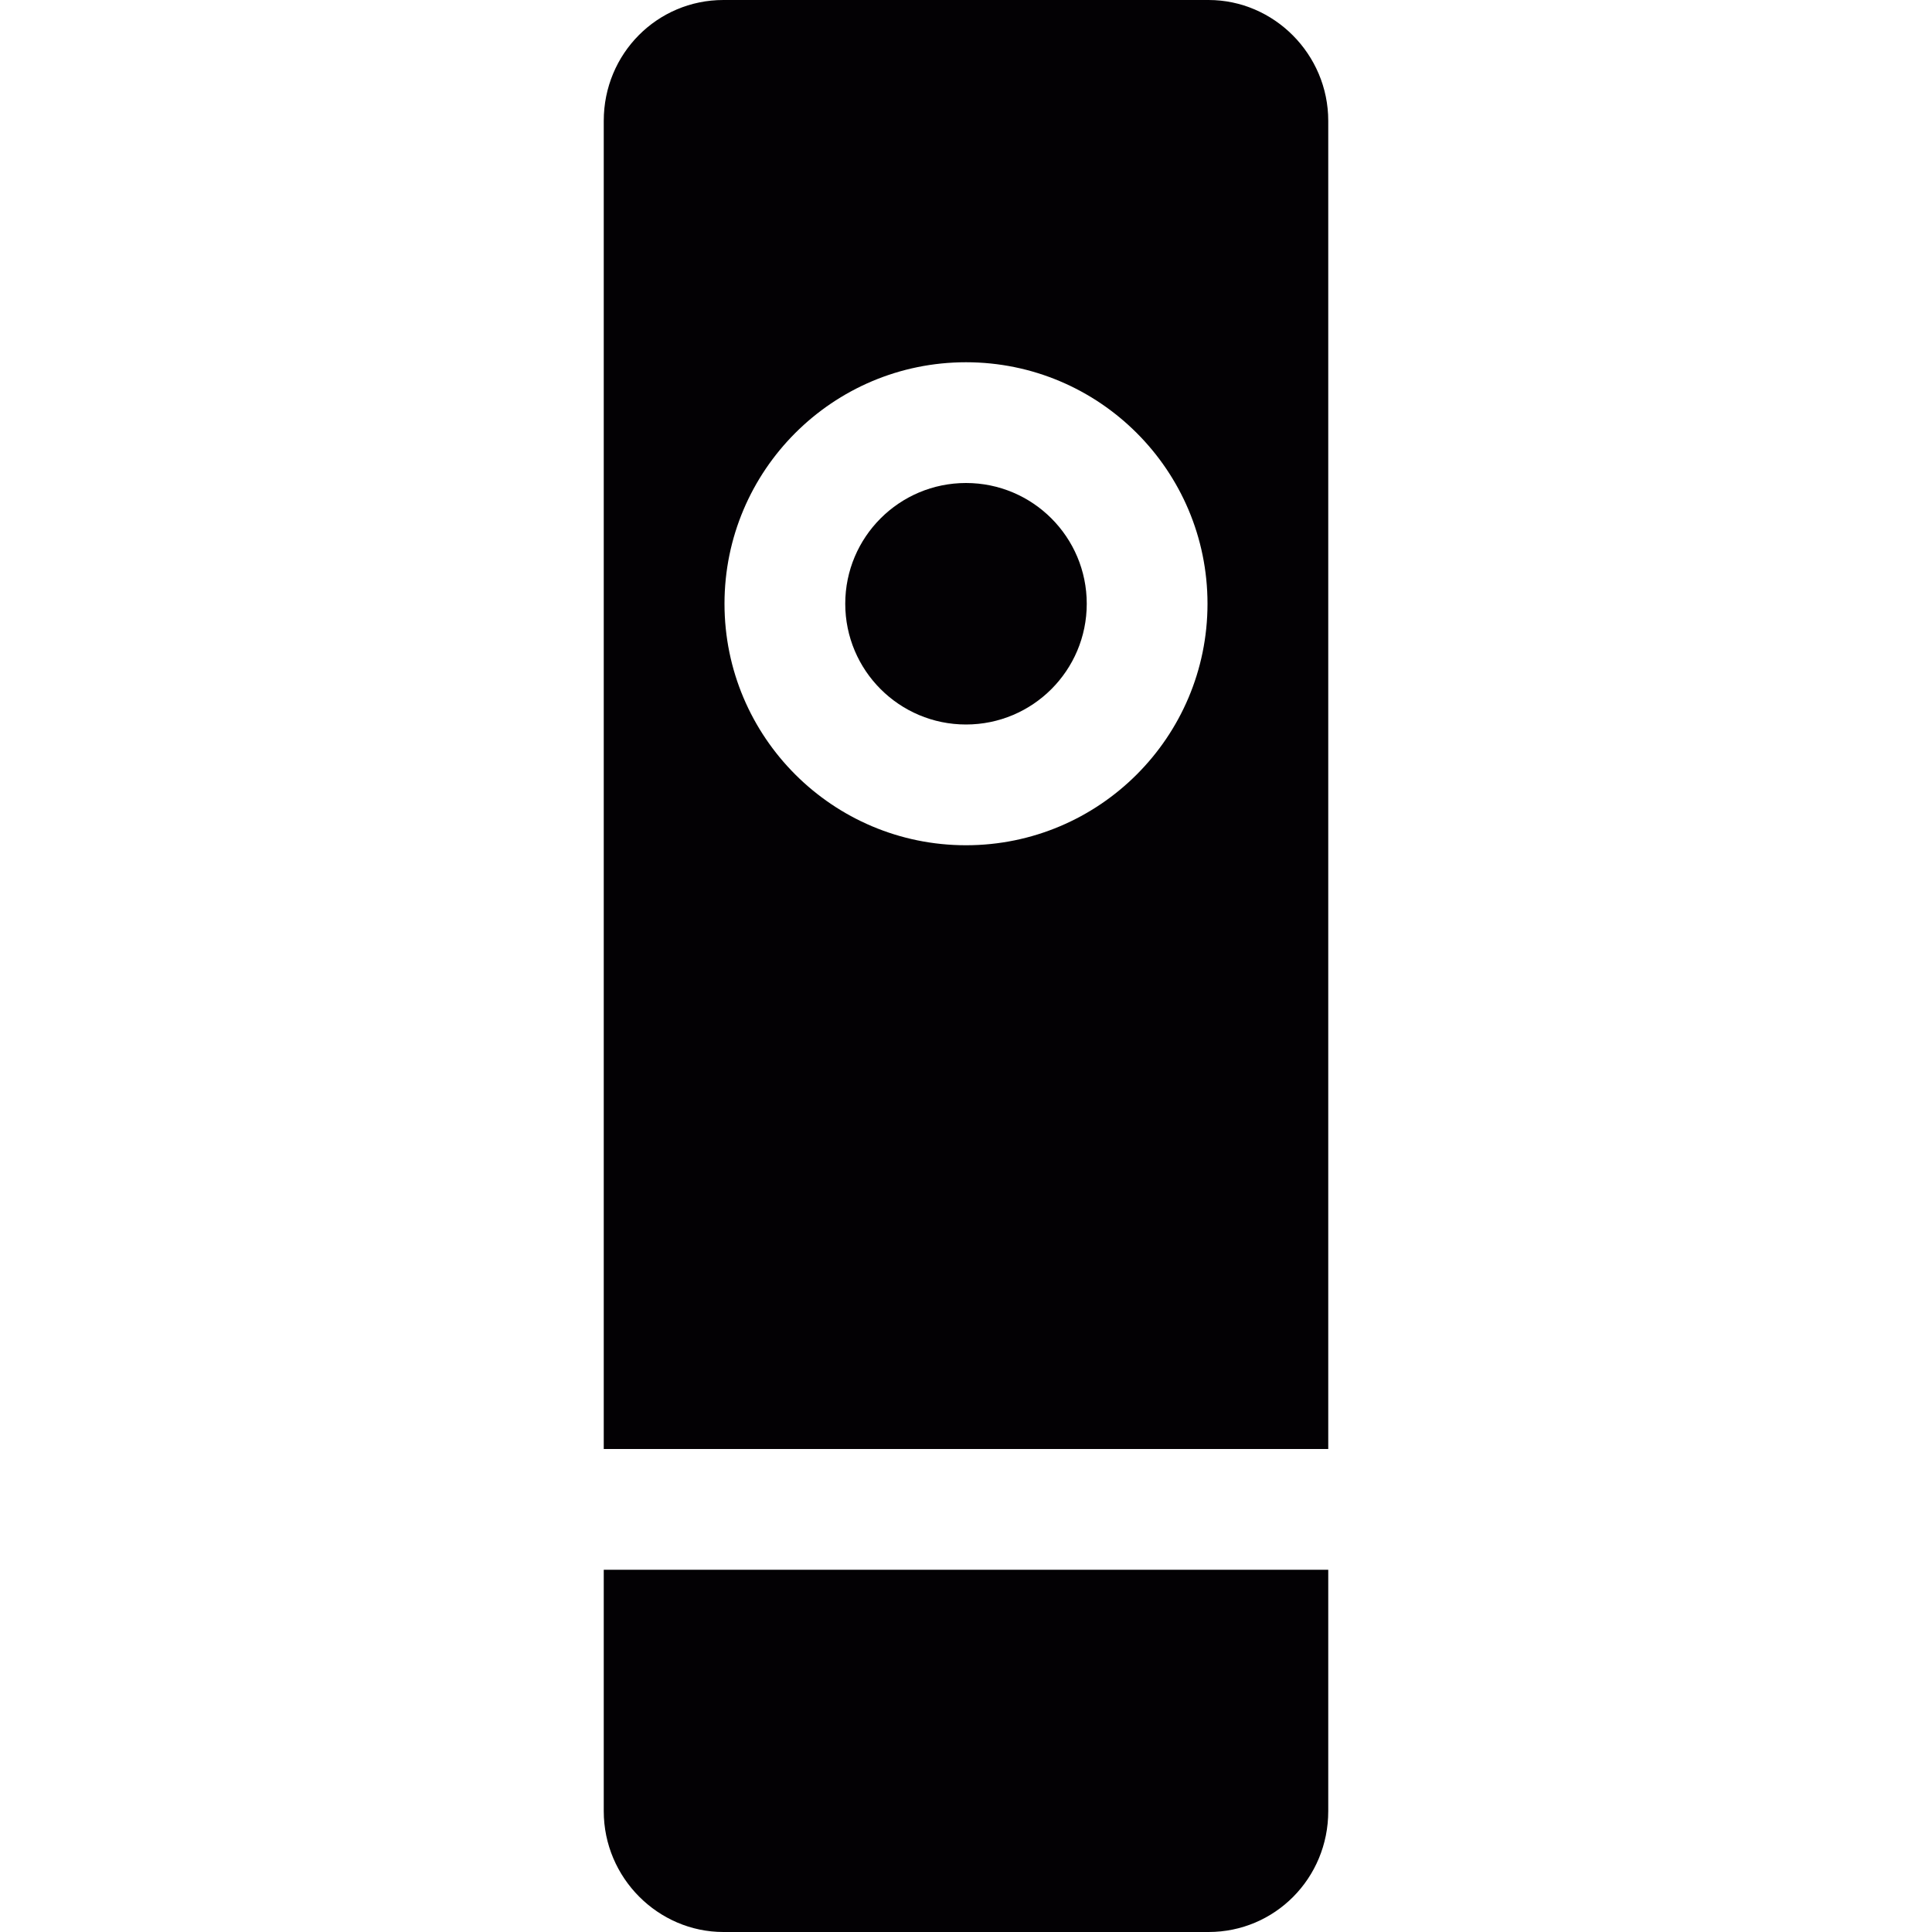
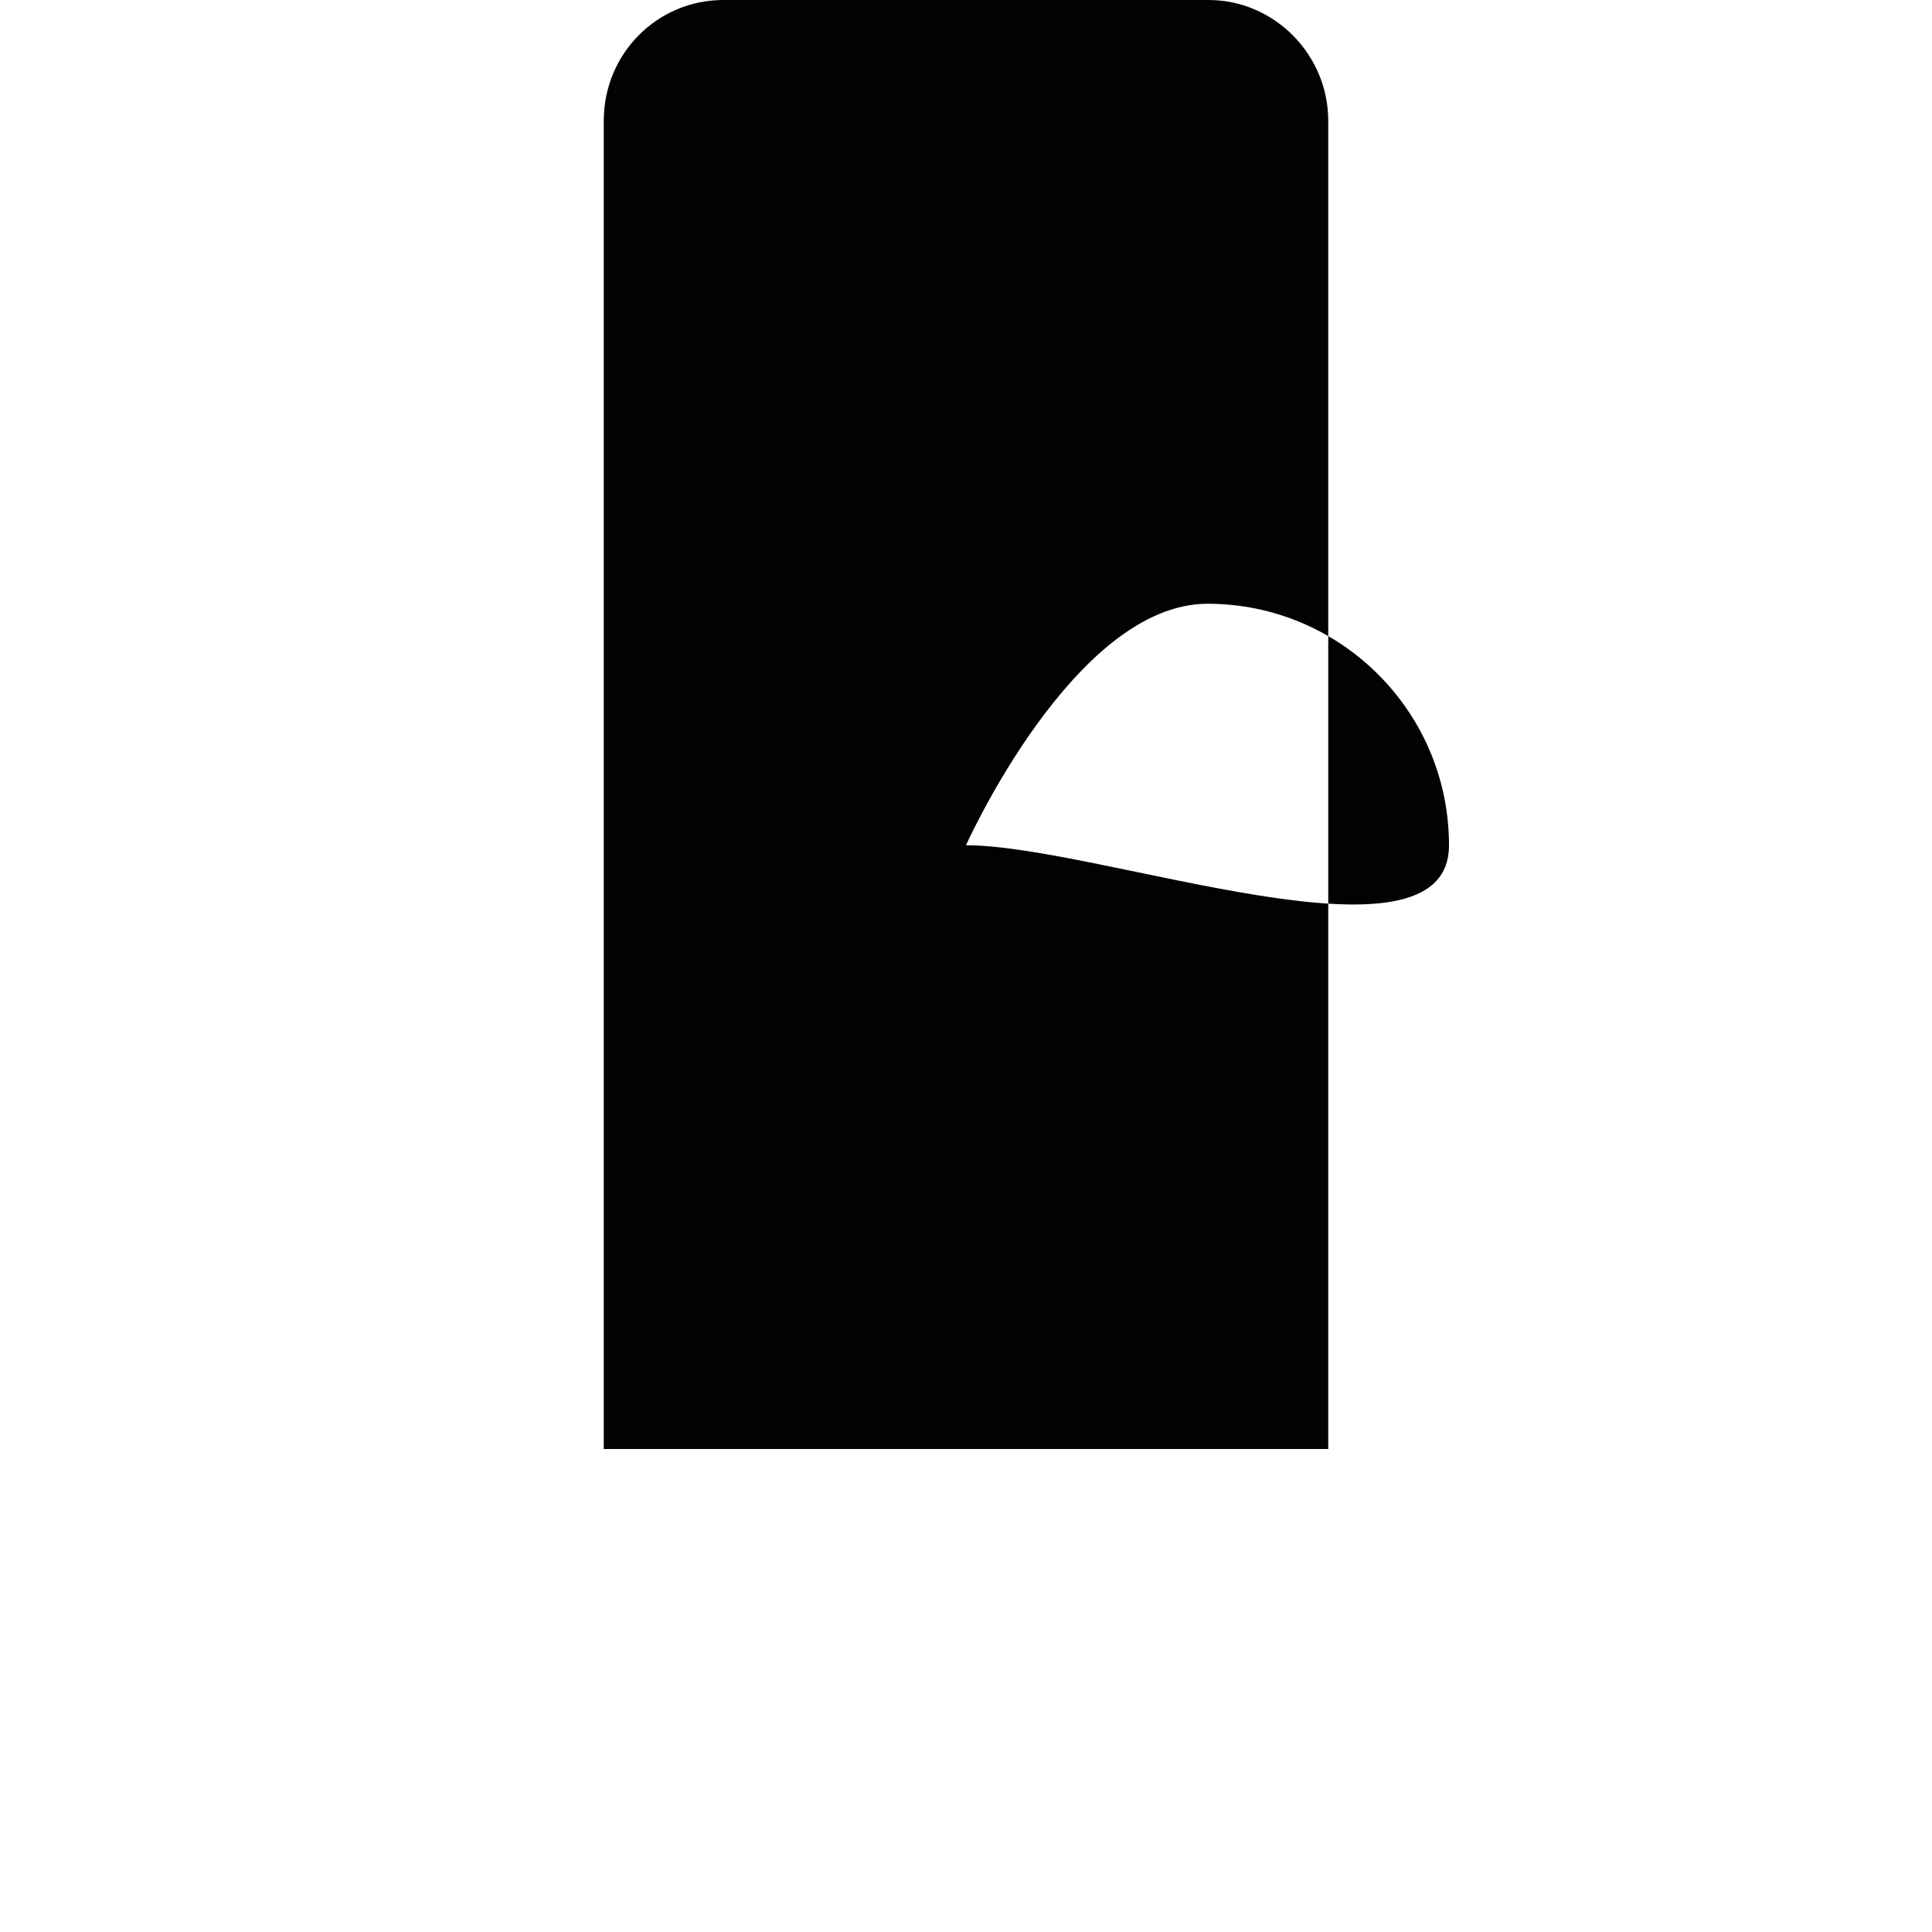
<svg xmlns="http://www.w3.org/2000/svg" version="1.1" id="Capa_1" x="0px" y="0px" viewBox="0 0 16 16" style="enable-background:new 0 0 16 16;" xml:space="preserve">
  <g>
-     <path style="fill:#030104;" d="M10.009,16C10.557,16,11,15.556,11,14.999V13H5v1.999C5,15.552,5.451,16,5.991,16H10.009z" />
-     <circle style="fill:#030104;" cx="8" cy="5" r="1" />
-     <path style="fill:#030104;" d="M10.009,0H5.991C5.443,0,5,0.444,5,1.001V12h6V1.001C11,0.448,10.549,0,10.009,0z M8,7   C6.896,7,6,6.104,6,5s0.896-2,2-2s2,0.896,2,2S9.104,7,8,7z" />
+     <path style="fill:#030104;" d="M10.009,0H5.991C5.443,0,5,0.444,5,1.001V12h6V1.001C11,0.448,10.549,0,10.009,0z M8,7   s0.896-2,2-2s2,0.896,2,2S9.104,7,8,7z" />
  </g>
  <g>
</g>
  <g>
</g>
  <g>
</g>
  <g>
</g>
  <g>
</g>
  <g>
</g>
  <g>
</g>
  <g>
</g>
  <g>
</g>
  <g>
</g>
  <g>
</g>
  <g>
</g>
  <g>
</g>
  <g>
</g>
  <g>
</g>
</svg>